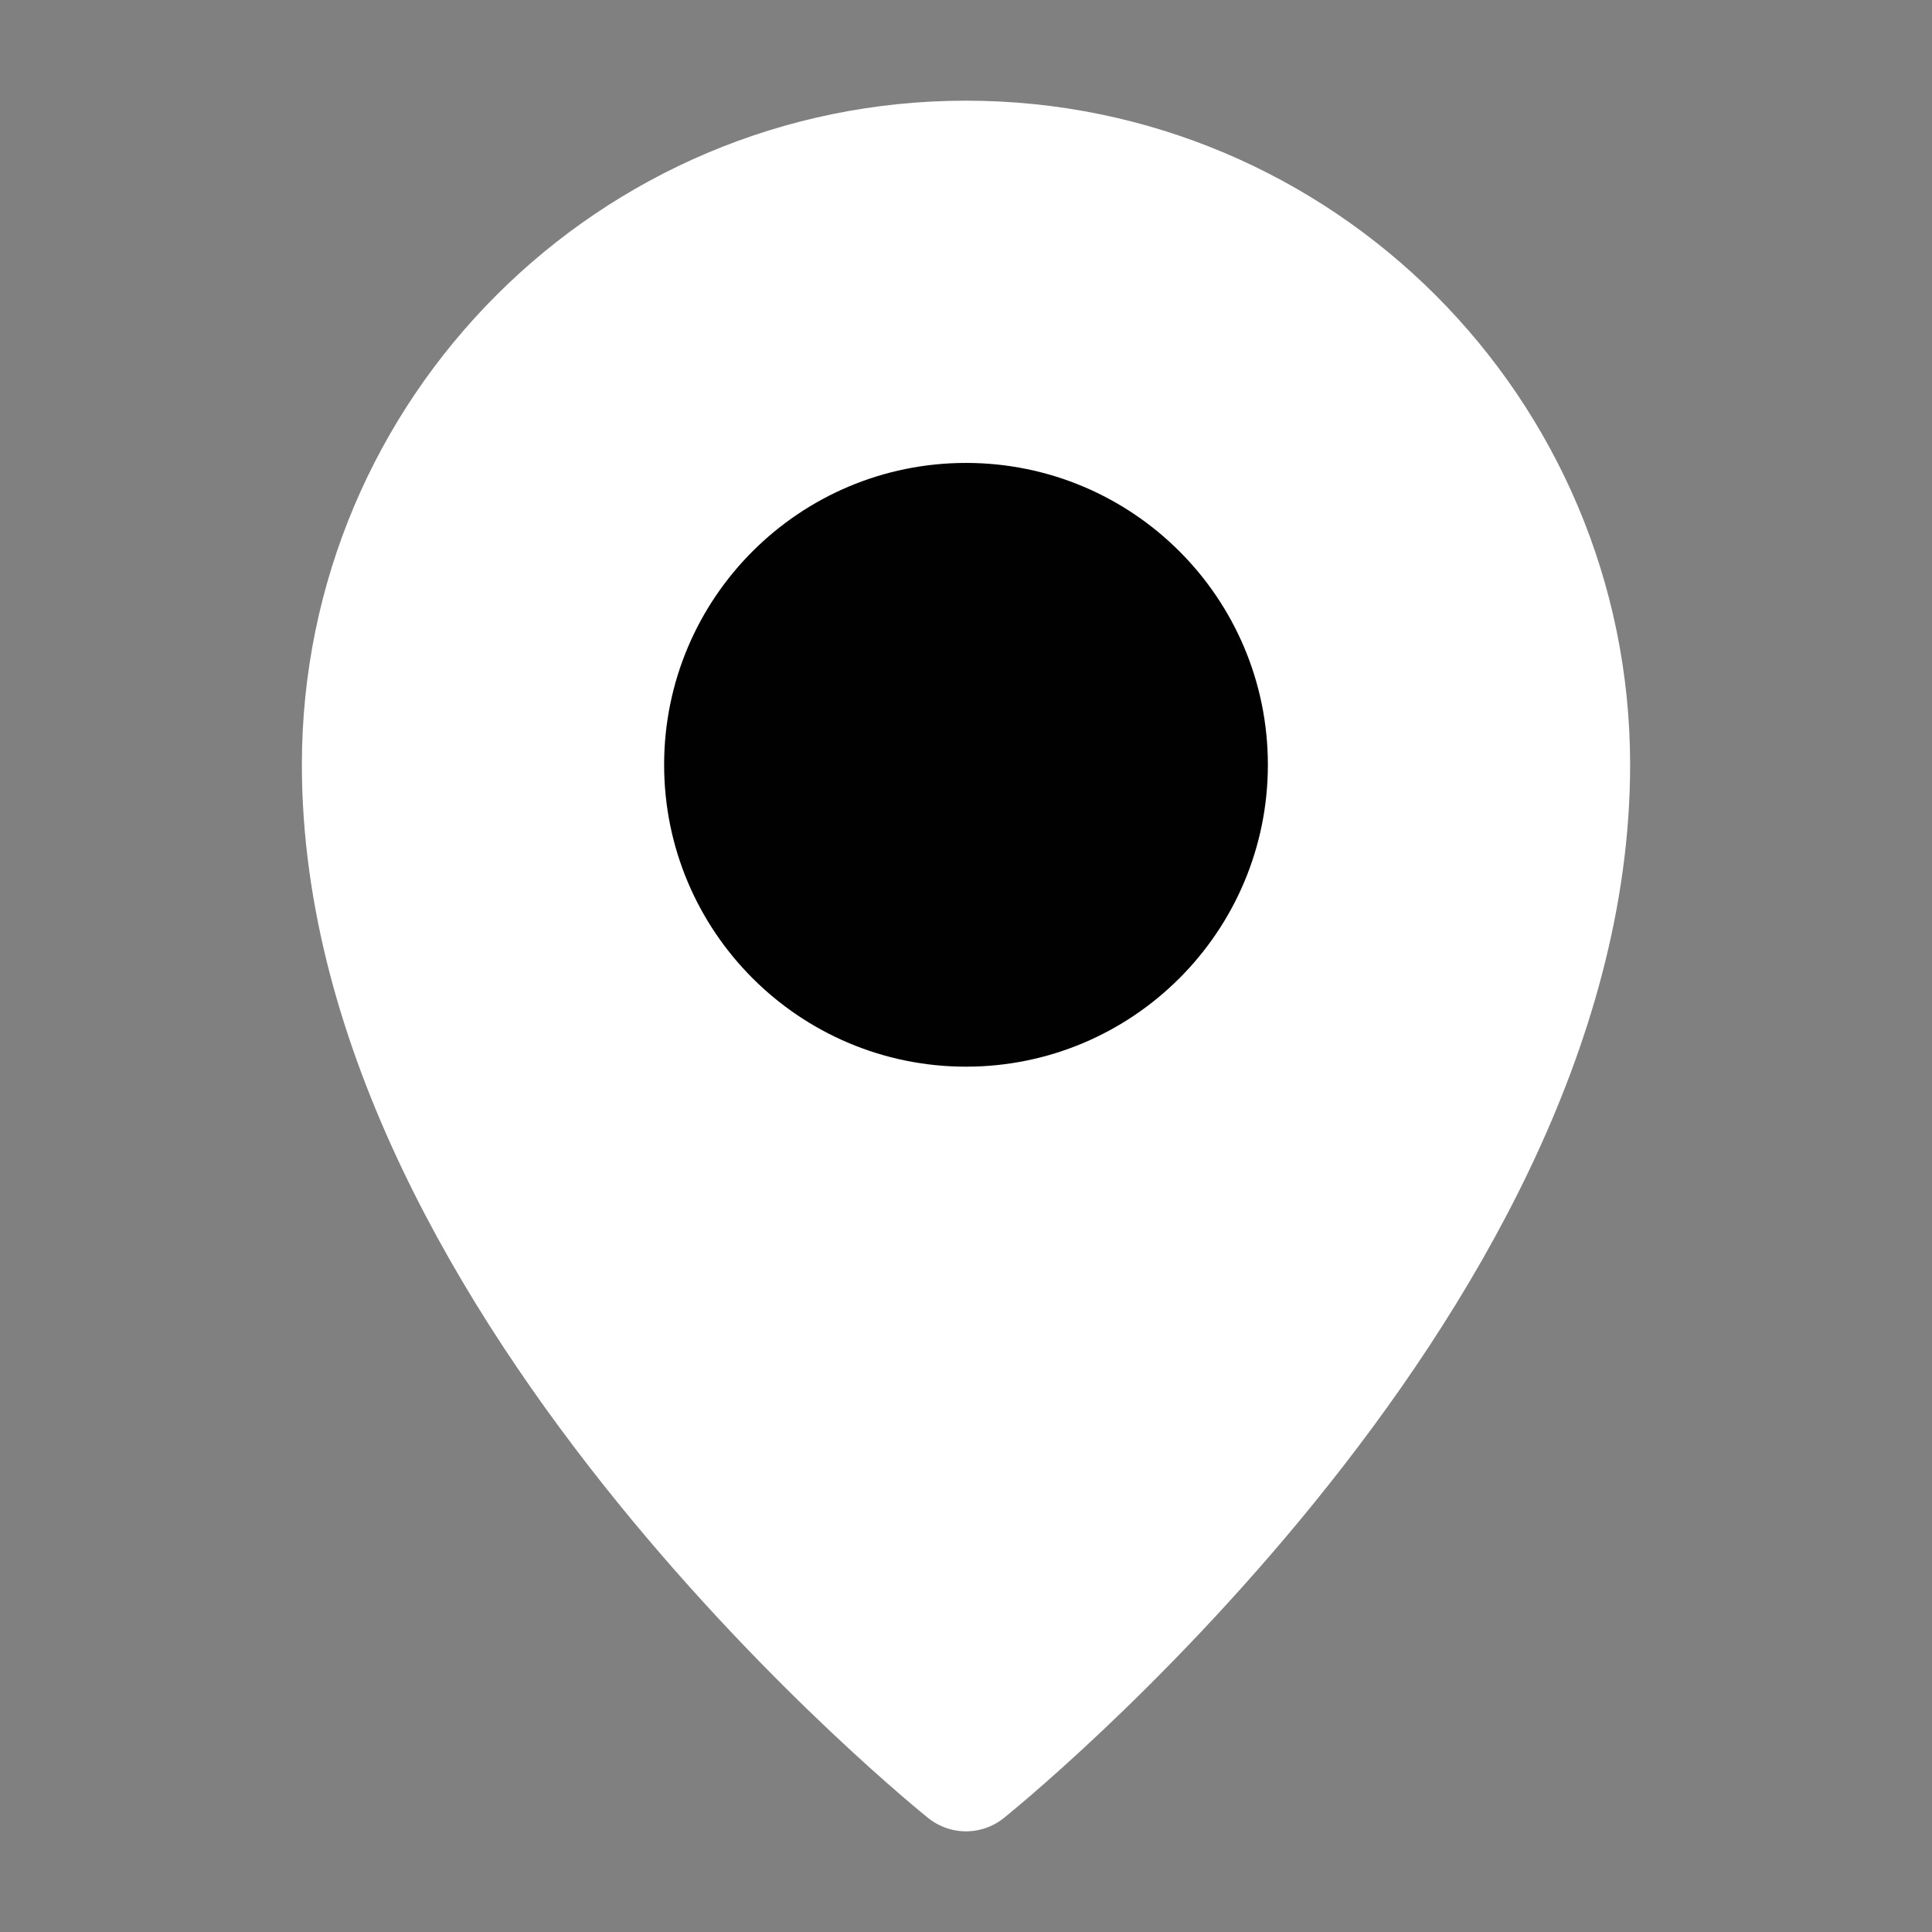
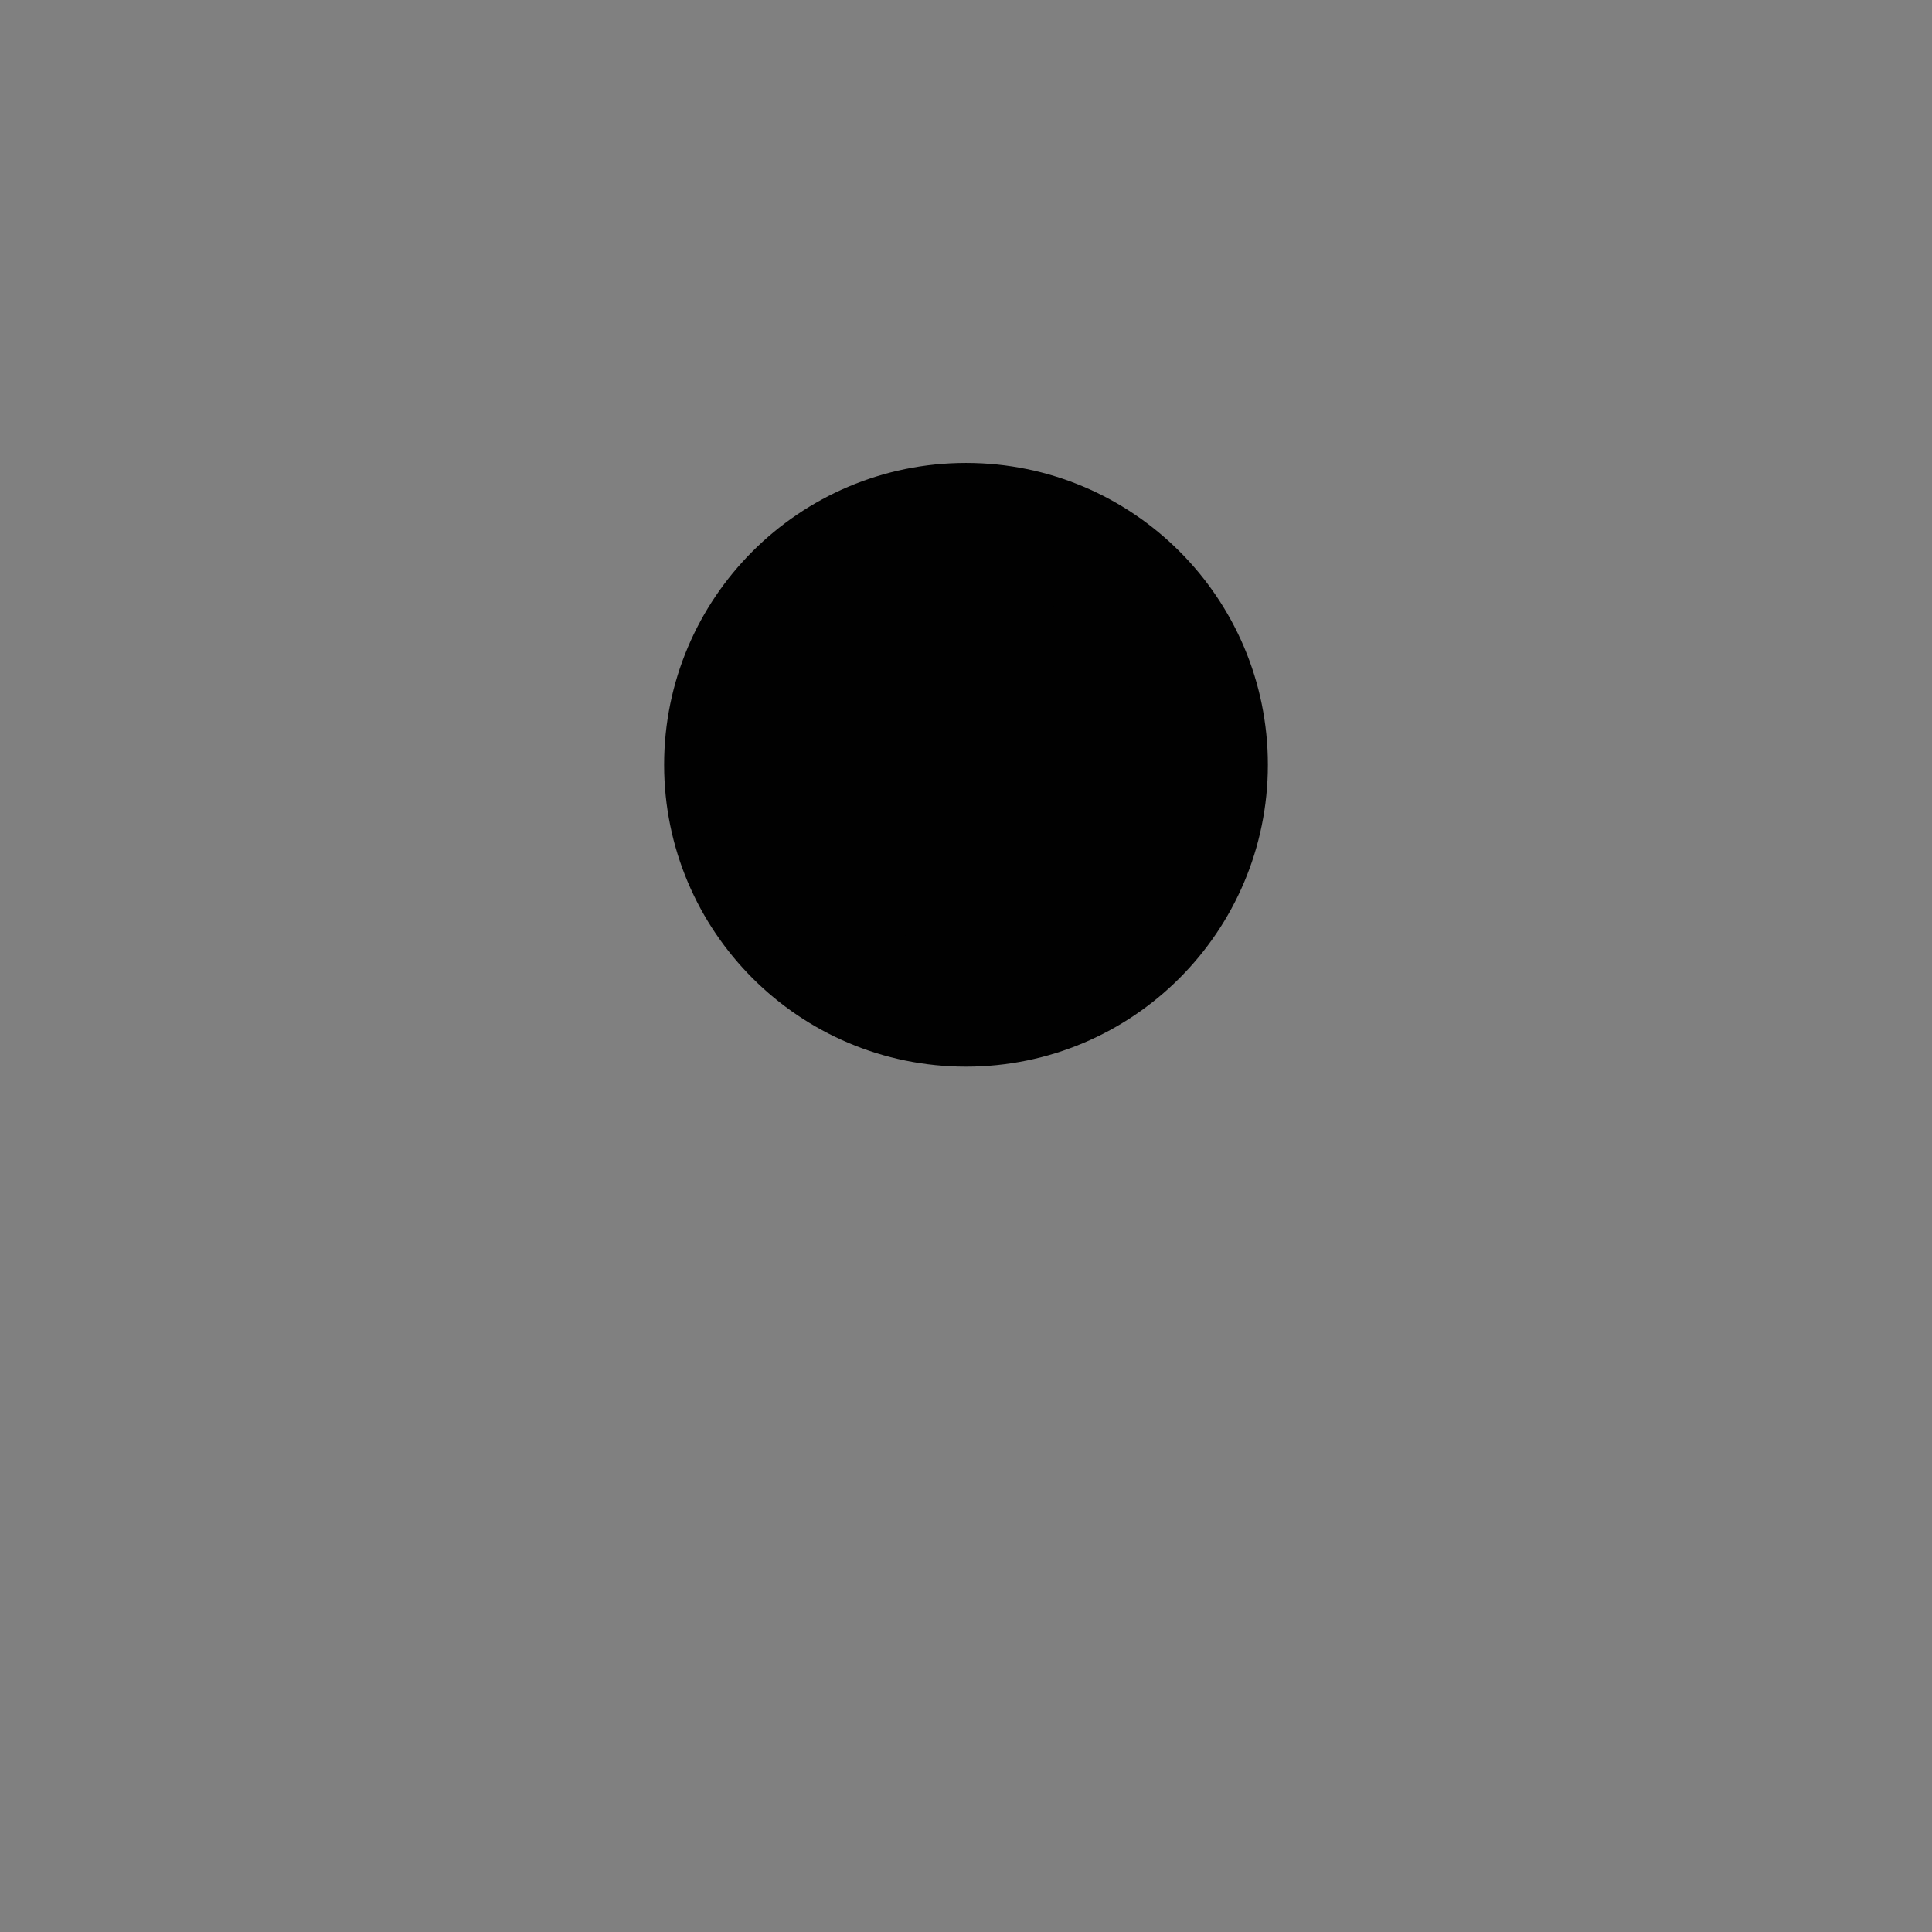
<svg xmlns="http://www.w3.org/2000/svg" width="14" height="14" viewBox="0 0 14 14" fill="none">
  <rect x="0" y="0" width="14" height="14" fill="#808080" stroke="none" />
-   <path d="M7 12.833C7 12.833 11.375 9.333 11.375 5.542C11.375 3.126 9.416 1.167 7 1.167C4.584 1.167 2.625 3.126 2.625 5.542C2.625 9.333 7 12.833 7 12.833Z" fill="white" stroke="white" stroke-width="0.875" stroke-linejoin="round" />
  <path d="M7 7.292C7.966 7.292 8.75 6.508 8.75 5.542C8.75 4.575 7.966 3.792 7 3.792C6.034 3.792 5.25 4.575 5.25 5.542C5.25 6.508 6.034 7.292 7 7.292Z" fill="#010101" stroke="#010101" stroke-width="0.875" stroke-linejoin="round" />
</svg>